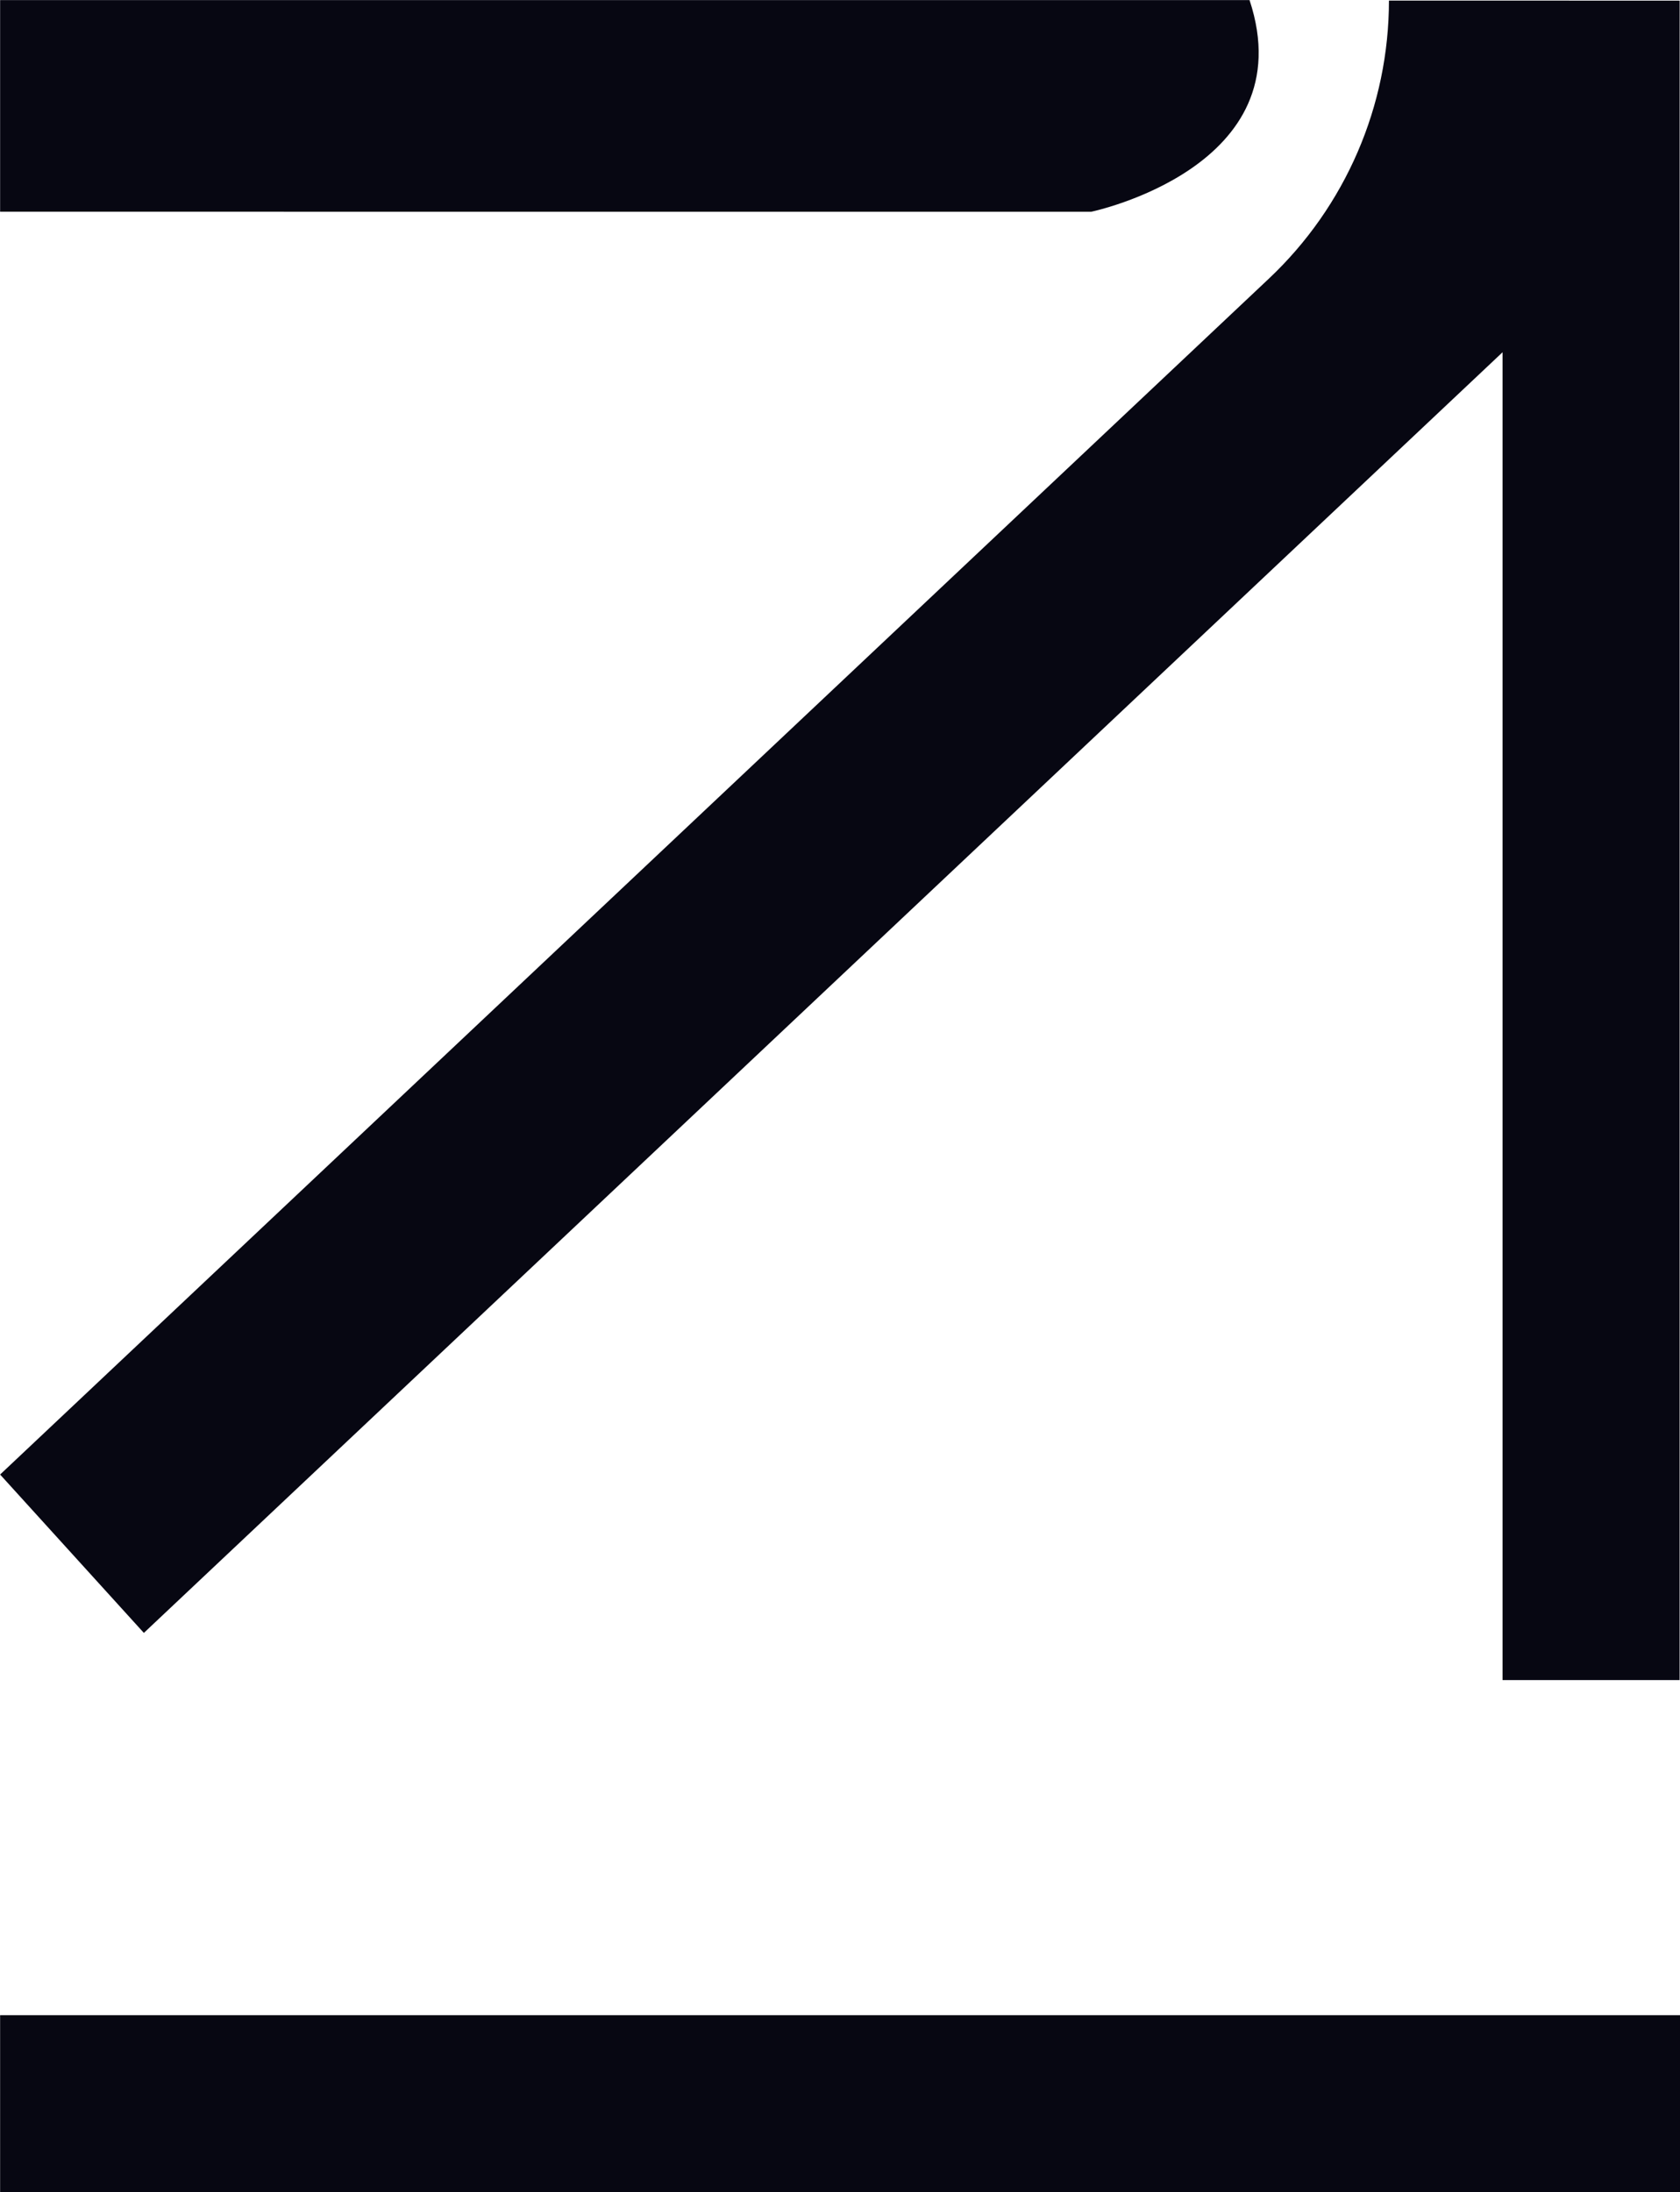
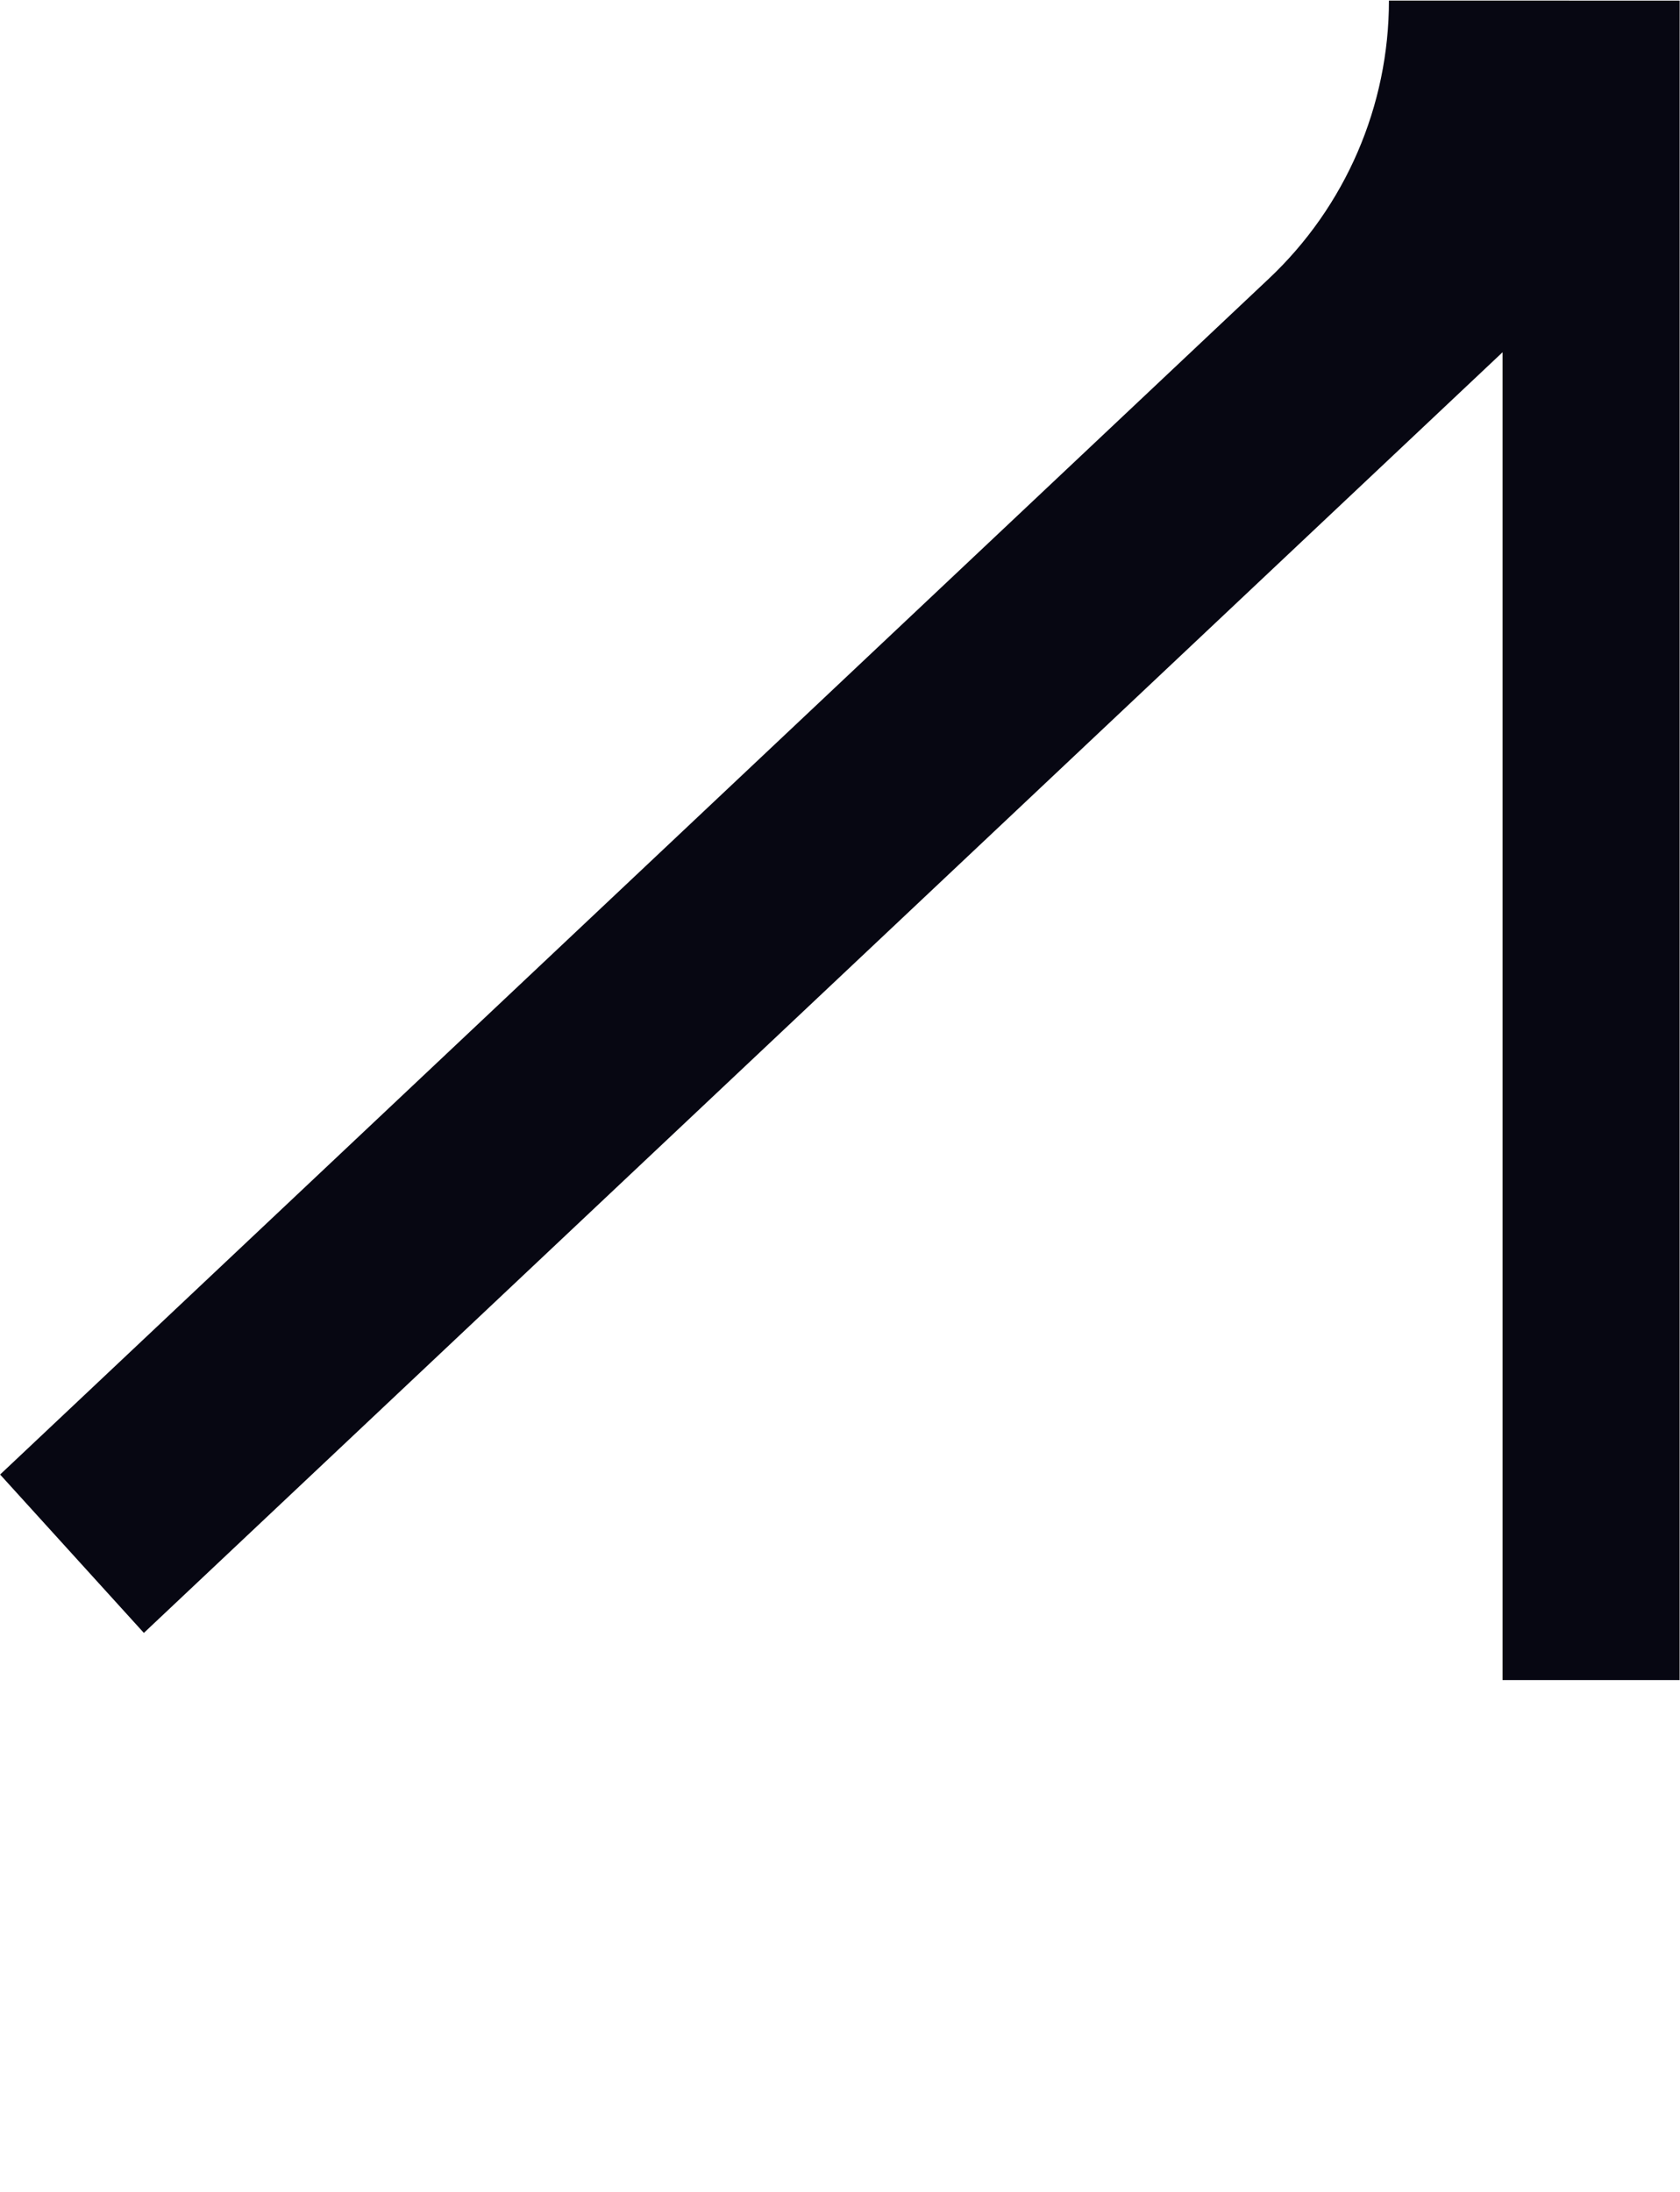
<svg xmlns="http://www.w3.org/2000/svg" fill="#000000" height="822.7" preserveAspectRatio="xMidYMid meet" version="1" viewBox="224.7 128.6 630.5 822.7" width="630.5" zoomAndPan="magnify">
  <g id="change1_1">
    <path d="m788.604,260.808v498.334h66.45l.016-630.308-109.102-.02h0c0,39.499-16.293,77.248-45.036,104.34l-476.19,448.853,53.951,59.436,509.912-480.635Z" fill="#070712" />
  </g>
  <g id="change1_2">
-     <path d="m693.649,128.628H224.742v79.438c20.33,0,395.61.01,409.477.01,0,0,80.183-16.702,59.43-79.448Z" fill="#070712" />
-   </g>
+     </g>
  <g id="change1_3">
-     <path d="M224.742 884.906H855.259V951.371H224.742z" fill="#070712" />
-   </g>
+     </g>
</svg>